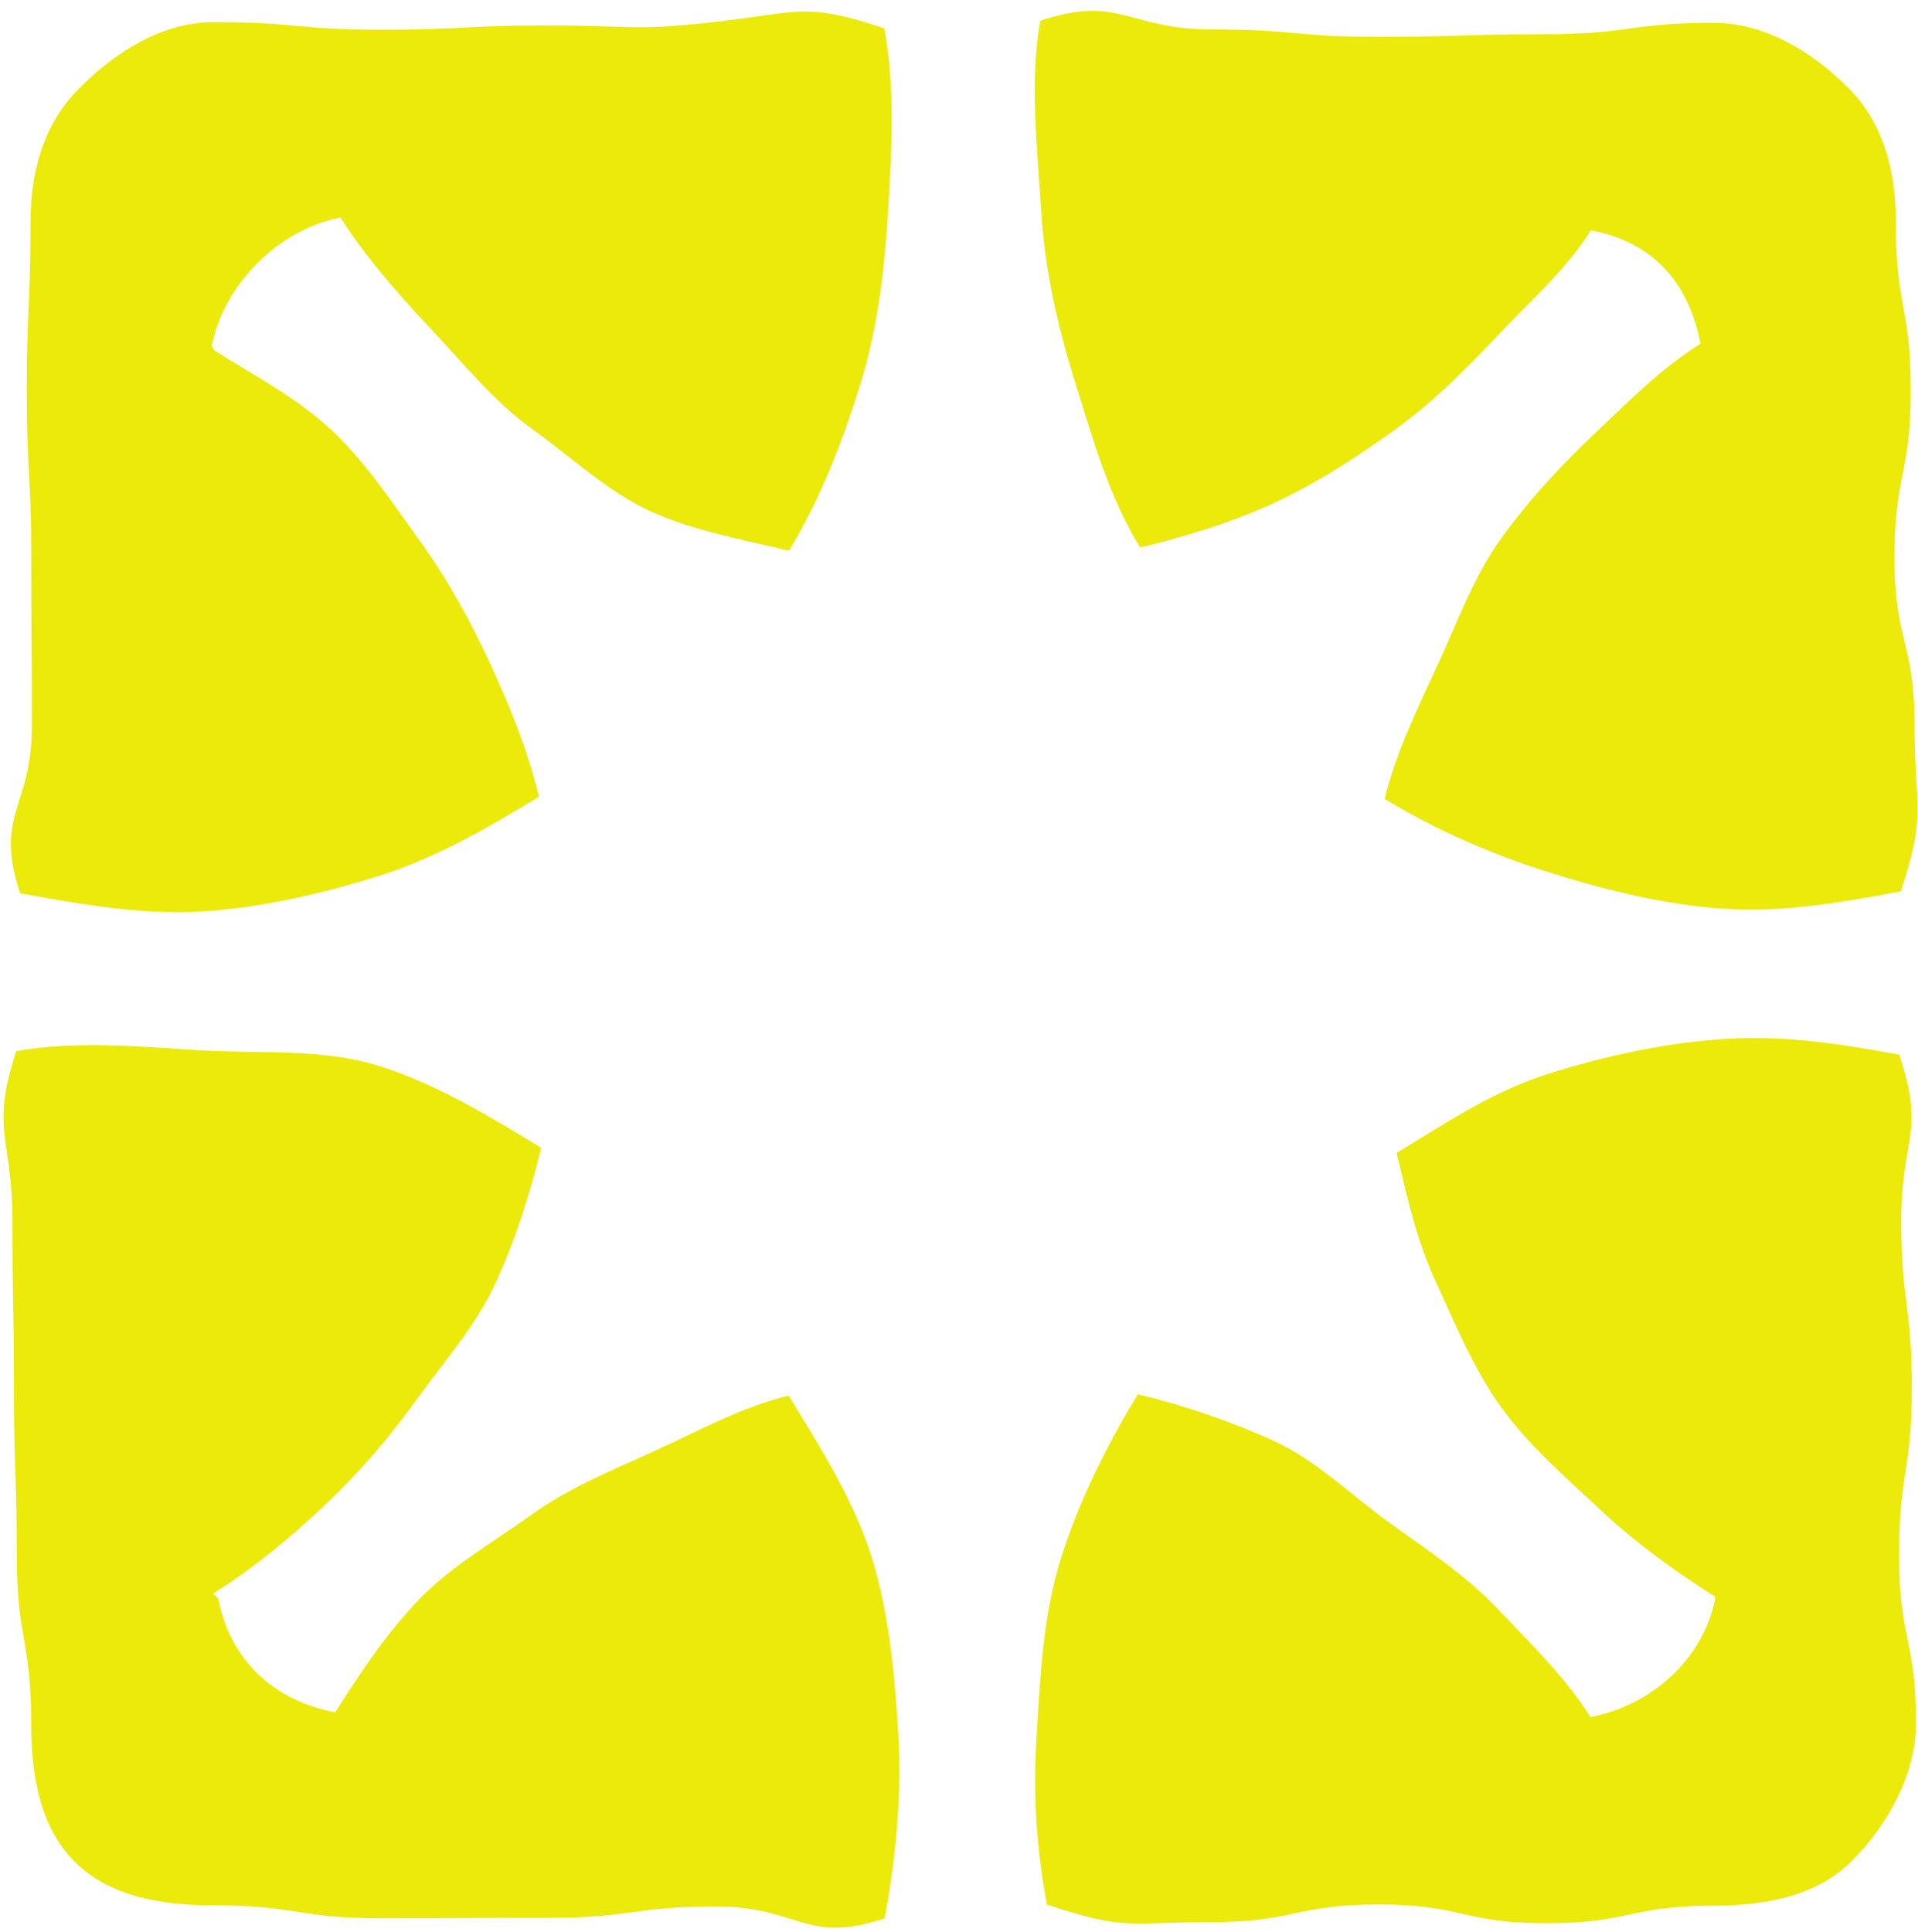
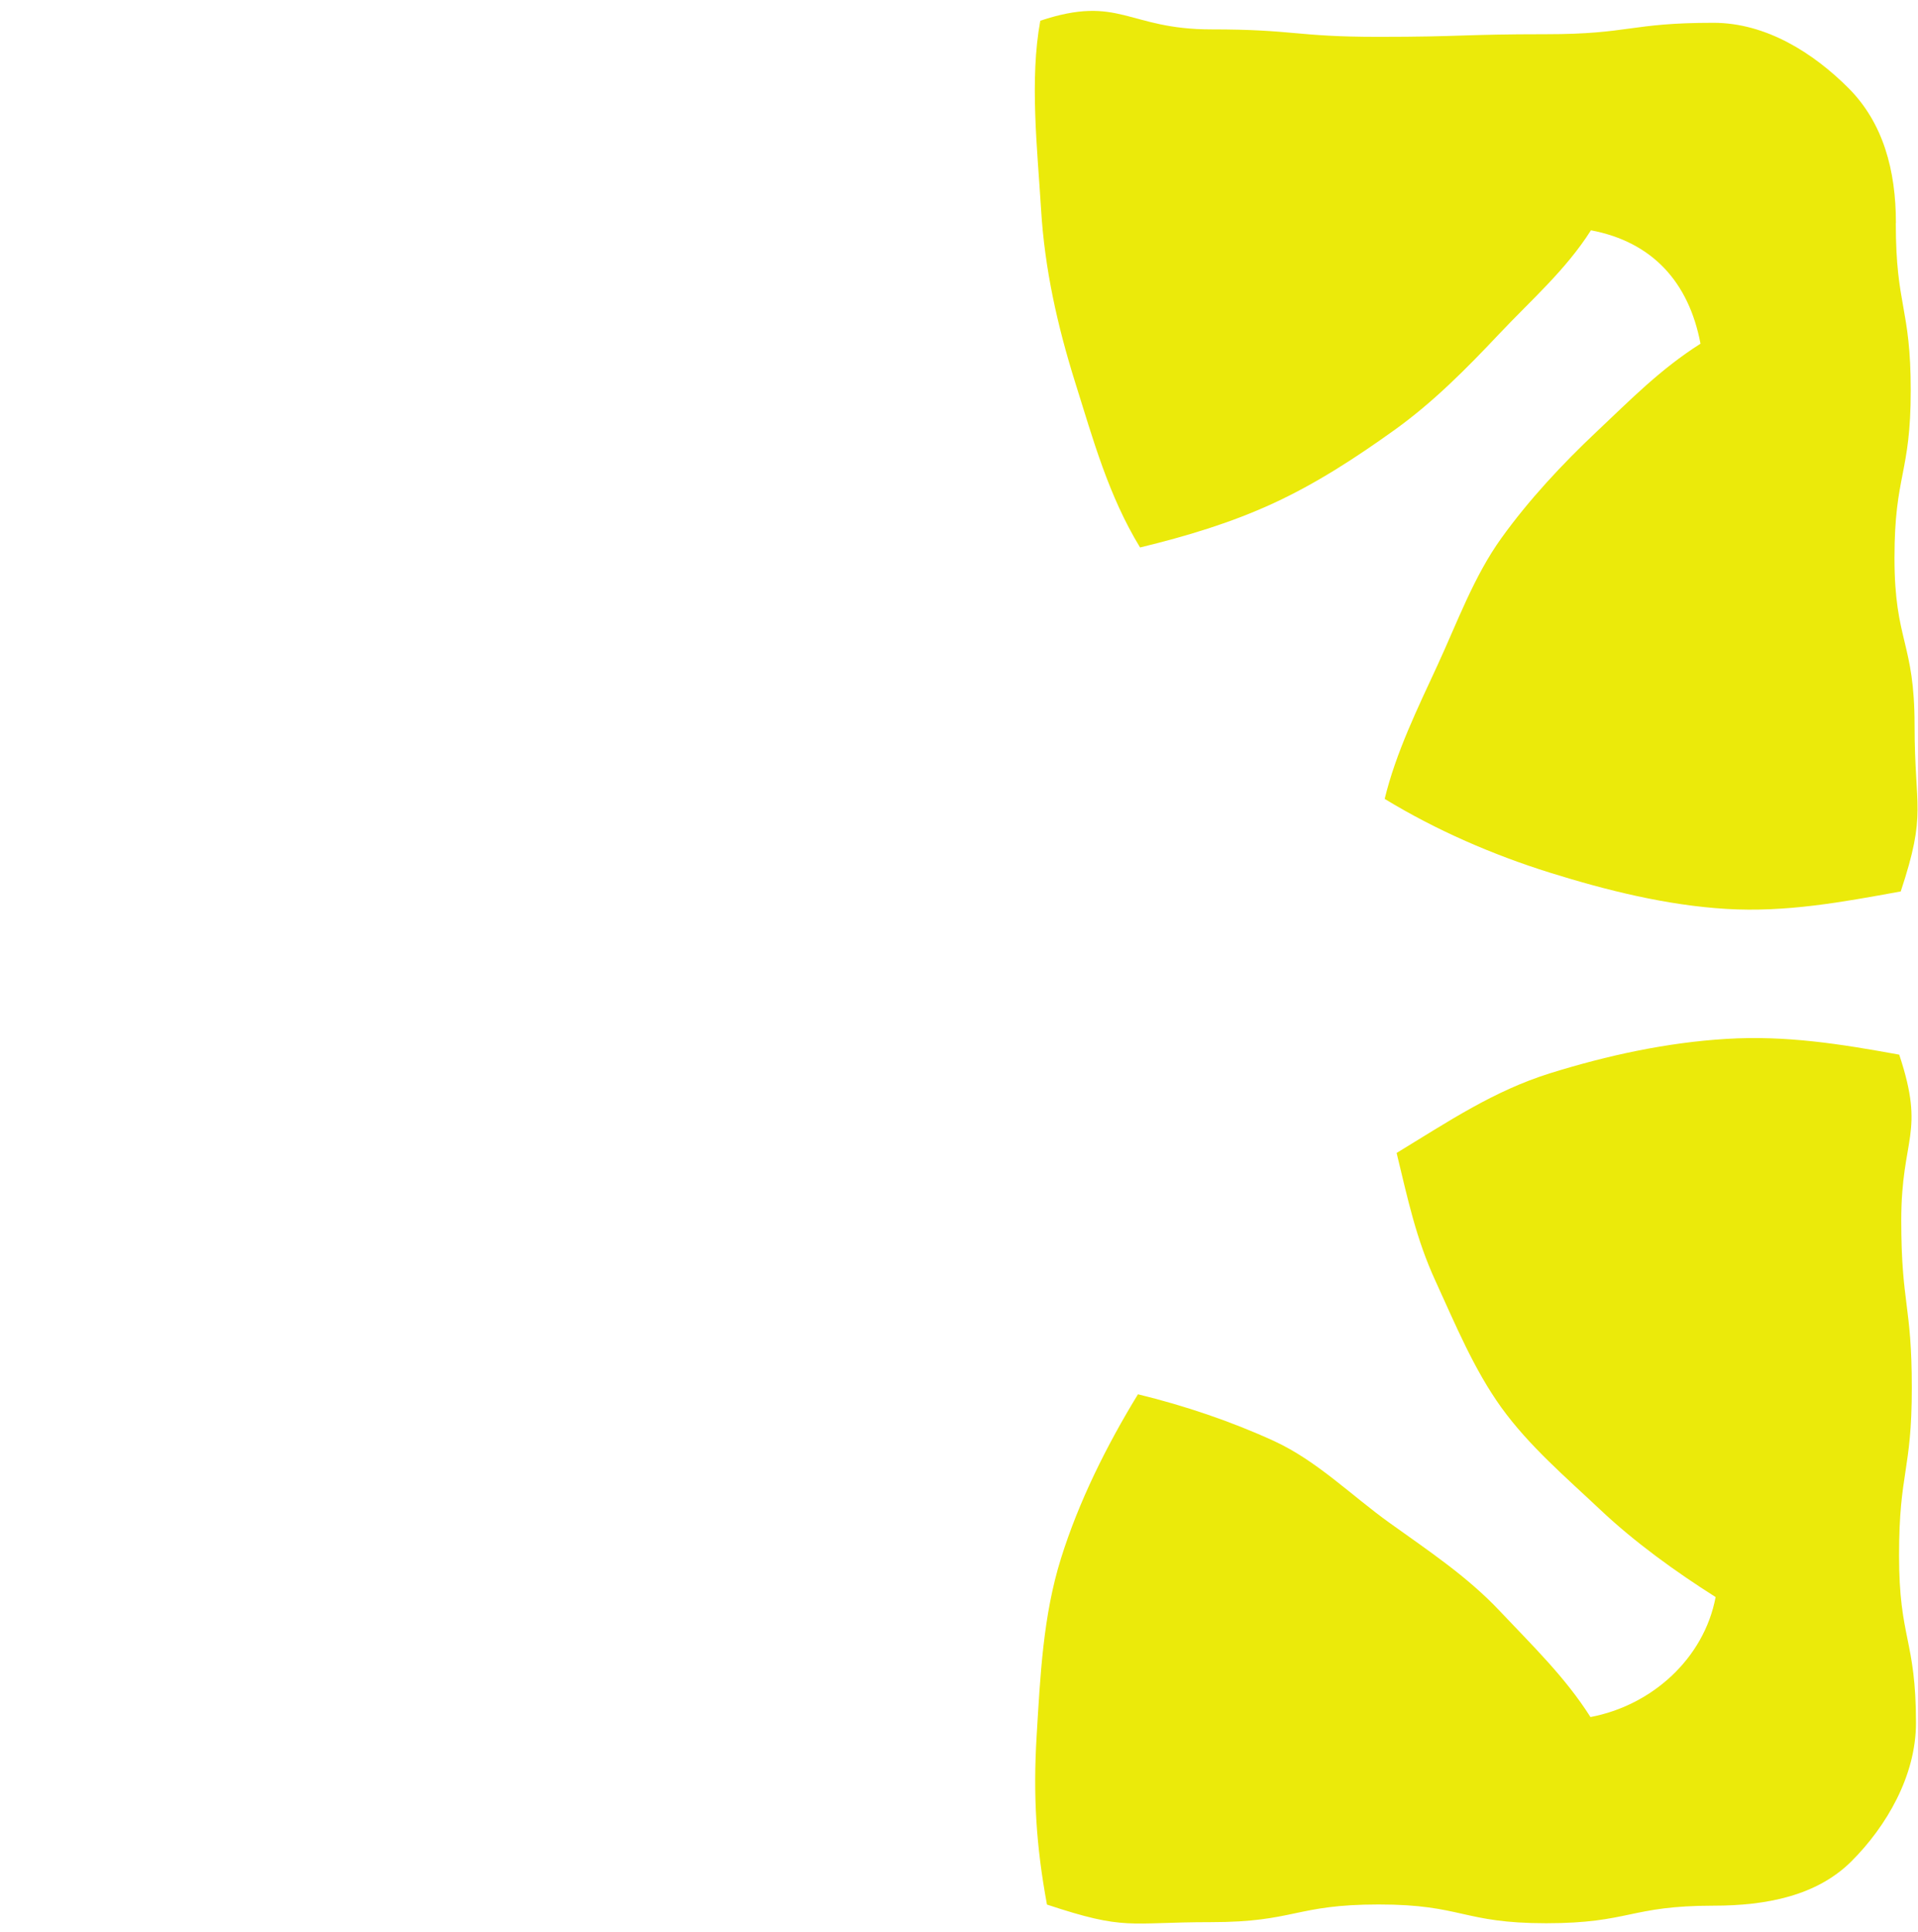
<svg xmlns="http://www.w3.org/2000/svg" width="138" height="139" viewBox="0 0 138 139" fill="none">
-   <path d="M56.742 100.395C59.016 104.123 61.433 107.93 62.705 111.998C63.992 116.129 64.379 120.584 64.64 124.865C64.901 129.162 64.435 133.774 63.653 138.016C57.934 139.912 57.539 137.163 51.513 137.163C45.486 137.163 45.486 137.976 39.467 137.976C33.441 137.976 33.441 138.008 27.422 138.008C21.395 138.008 21.395 137.076 15.377 137.076C11.57 137.076 7.873 136.436 5.377 133.94C2.881 131.444 2.241 127.756 2.241 123.949C2.241 117.922 1.207 117.922 1.207 111.903C1.207 105.877 1.001 105.877 1.001 99.858C1.001 93.831 0.891 93.831 0.891 87.805C0.891 81.778 -0.721 81.344 1.175 75.625C5.417 74.851 10.108 75.301 14.405 75.562C18.702 75.823 23.173 75.404 27.303 76.699C31.371 77.971 35.21 80.309 38.938 82.576C38.124 85.925 37.058 89.258 35.644 92.331C34.231 95.403 31.901 98.01 29.918 100.766C27.927 103.539 25.747 106.043 23.267 108.381C20.795 110.711 18.22 112.827 15.329 114.652C15.329 114.652 15.7 114.992 15.7 115C16.546 119.423 19.689 122.361 24.12 123.19C25.953 120.307 27.698 117.669 30.029 115.197C32.367 112.717 35.471 110.971 38.243 108.973C41 106.99 44.167 105.735 47.279 104.305C50.391 102.875 53.4 101.217 56.749 100.403L56.742 100.395Z" fill="#EBEA0A" />
-   <path d="M63.628 2.05C64.41 6.299 64.165 10.785 63.904 15.074C63.644 19.355 63.162 23.597 61.874 27.728C60.603 31.796 59.031 35.895 56.764 39.623C53.415 38.809 49.853 38.185 46.78 36.772C43.708 35.358 41.085 32.878 38.329 30.895C35.556 28.905 33.44 26.259 31.109 23.779C28.779 21.306 26.331 18.534 24.498 15.651C20.067 16.48 16.078 20.477 15.233 24.9C15.233 24.9 15.407 25.2 15.415 25.208C18.298 27.033 21.402 28.636 23.874 30.966C26.355 33.304 28.258 36.211 30.248 38.975C32.231 41.732 33.858 44.694 35.296 47.806C36.709 50.871 37.965 53.967 38.779 57.316C35.051 59.591 31.291 61.755 27.223 63.026C23.156 64.298 18.756 65.317 14.475 65.578C10.178 65.838 5.692 65.041 1.45 64.266C-0.445 58.548 2.295 58.2 2.295 52.174C2.295 46.147 2.248 46.147 2.248 40.129C2.248 34.102 1.924 34.102 1.924 28.075C1.924 22.049 2.193 22.049 2.193 16.022C2.193 12.215 3.204 8.85 5.7 6.354C8.196 3.858 11.56 1.591 15.368 1.591C21.394 1.591 21.394 2.136 27.413 2.136C33.432 2.136 33.44 1.828 39.458 1.828C45.477 1.828 45.445 2.255 51.432 1.576C57.538 0.888 57.901 0.138 63.62 2.034L63.628 2.05Z" fill="#EBEA0A" />
  <path d="M136.403 16.047C136.403 22.073 137.477 22.073 137.477 28.092C137.477 34.118 136.308 34.118 136.308 40.137C136.308 46.164 137.754 46.164 137.754 52.19C137.754 58.217 138.654 58.414 136.758 64.133C132.517 64.907 128.489 65.65 124.192 65.389C119.911 65.128 115.646 64.07 111.515 62.782C107.447 61.511 103.347 59.741 99.627 57.474C100.441 54.126 102.013 50.927 103.426 47.862C104.864 44.75 106.041 41.472 108.023 38.715C110.006 35.959 112.391 33.4 114.871 31.062C117.344 28.732 119.461 26.559 122.351 24.727C121.514 20.304 118.892 17.405 114.469 16.568C112.636 19.451 110.172 21.576 107.842 24.048C105.504 26.528 103.126 28.929 100.354 30.92C97.582 32.91 94.738 34.766 91.626 36.204C88.561 37.617 85.378 38.573 82.029 39.387C79.754 35.659 78.649 31.615 77.369 27.547C76.074 23.416 75.165 19.348 74.905 15.067C74.644 10.77 74.067 5.731 74.85 1.49C80.568 -0.406 81.121 2.114 87.147 2.114C93.174 2.114 93.174 2.651 99.193 2.651C105.212 2.651 105.219 2.461 111.238 2.461C117.257 2.461 117.265 1.64 123.283 1.64C127.091 1.64 130.495 3.835 132.991 6.331C135.487 8.827 136.411 12.232 136.411 16.039L136.403 16.047Z" fill="#EBEA0A" />
  <path d="M136.653 75.886C138.549 81.605 136.795 81.771 136.795 87.797C136.795 93.824 137.554 93.824 137.554 99.85C137.554 105.877 136.637 105.877 136.637 111.904C136.637 117.93 137.854 117.93 137.854 123.957C137.854 127.764 135.721 131.397 133.225 133.893C130.729 136.389 127.096 137.1 123.289 137.1C117.262 137.1 117.262 138.364 111.243 138.364C105.217 138.364 105.217 137.013 99.198 137.013C93.179 137.013 93.171 138.285 87.145 138.285C81.118 138.285 81.047 138.917 75.329 137.021C74.547 132.78 74.326 129.186 74.586 124.889C74.847 120.592 75.044 116.24 76.34 112.109C77.611 108.041 79.602 104.029 81.876 100.309C85.225 101.122 88.606 102.267 91.671 103.673C94.783 105.111 97.231 107.591 99.988 109.566C102.76 111.556 105.556 113.404 107.894 115.885C110.224 118.357 112.61 120.647 114.434 123.53C118.858 122.693 122.602 119.32 123.439 114.897C120.548 113.065 117.633 110.964 115.153 108.626C112.673 106.288 110.027 104.037 108.029 101.272C106.046 98.516 104.727 95.309 103.297 92.189C101.884 89.124 101.299 86.297 100.486 82.948C104.214 80.681 107.46 78.485 111.528 77.213C115.659 75.926 119.924 75.002 124.213 74.741C128.51 74.48 132.419 75.104 136.661 75.878L136.653 75.886Z" fill="#EBEA0A" />
</svg>